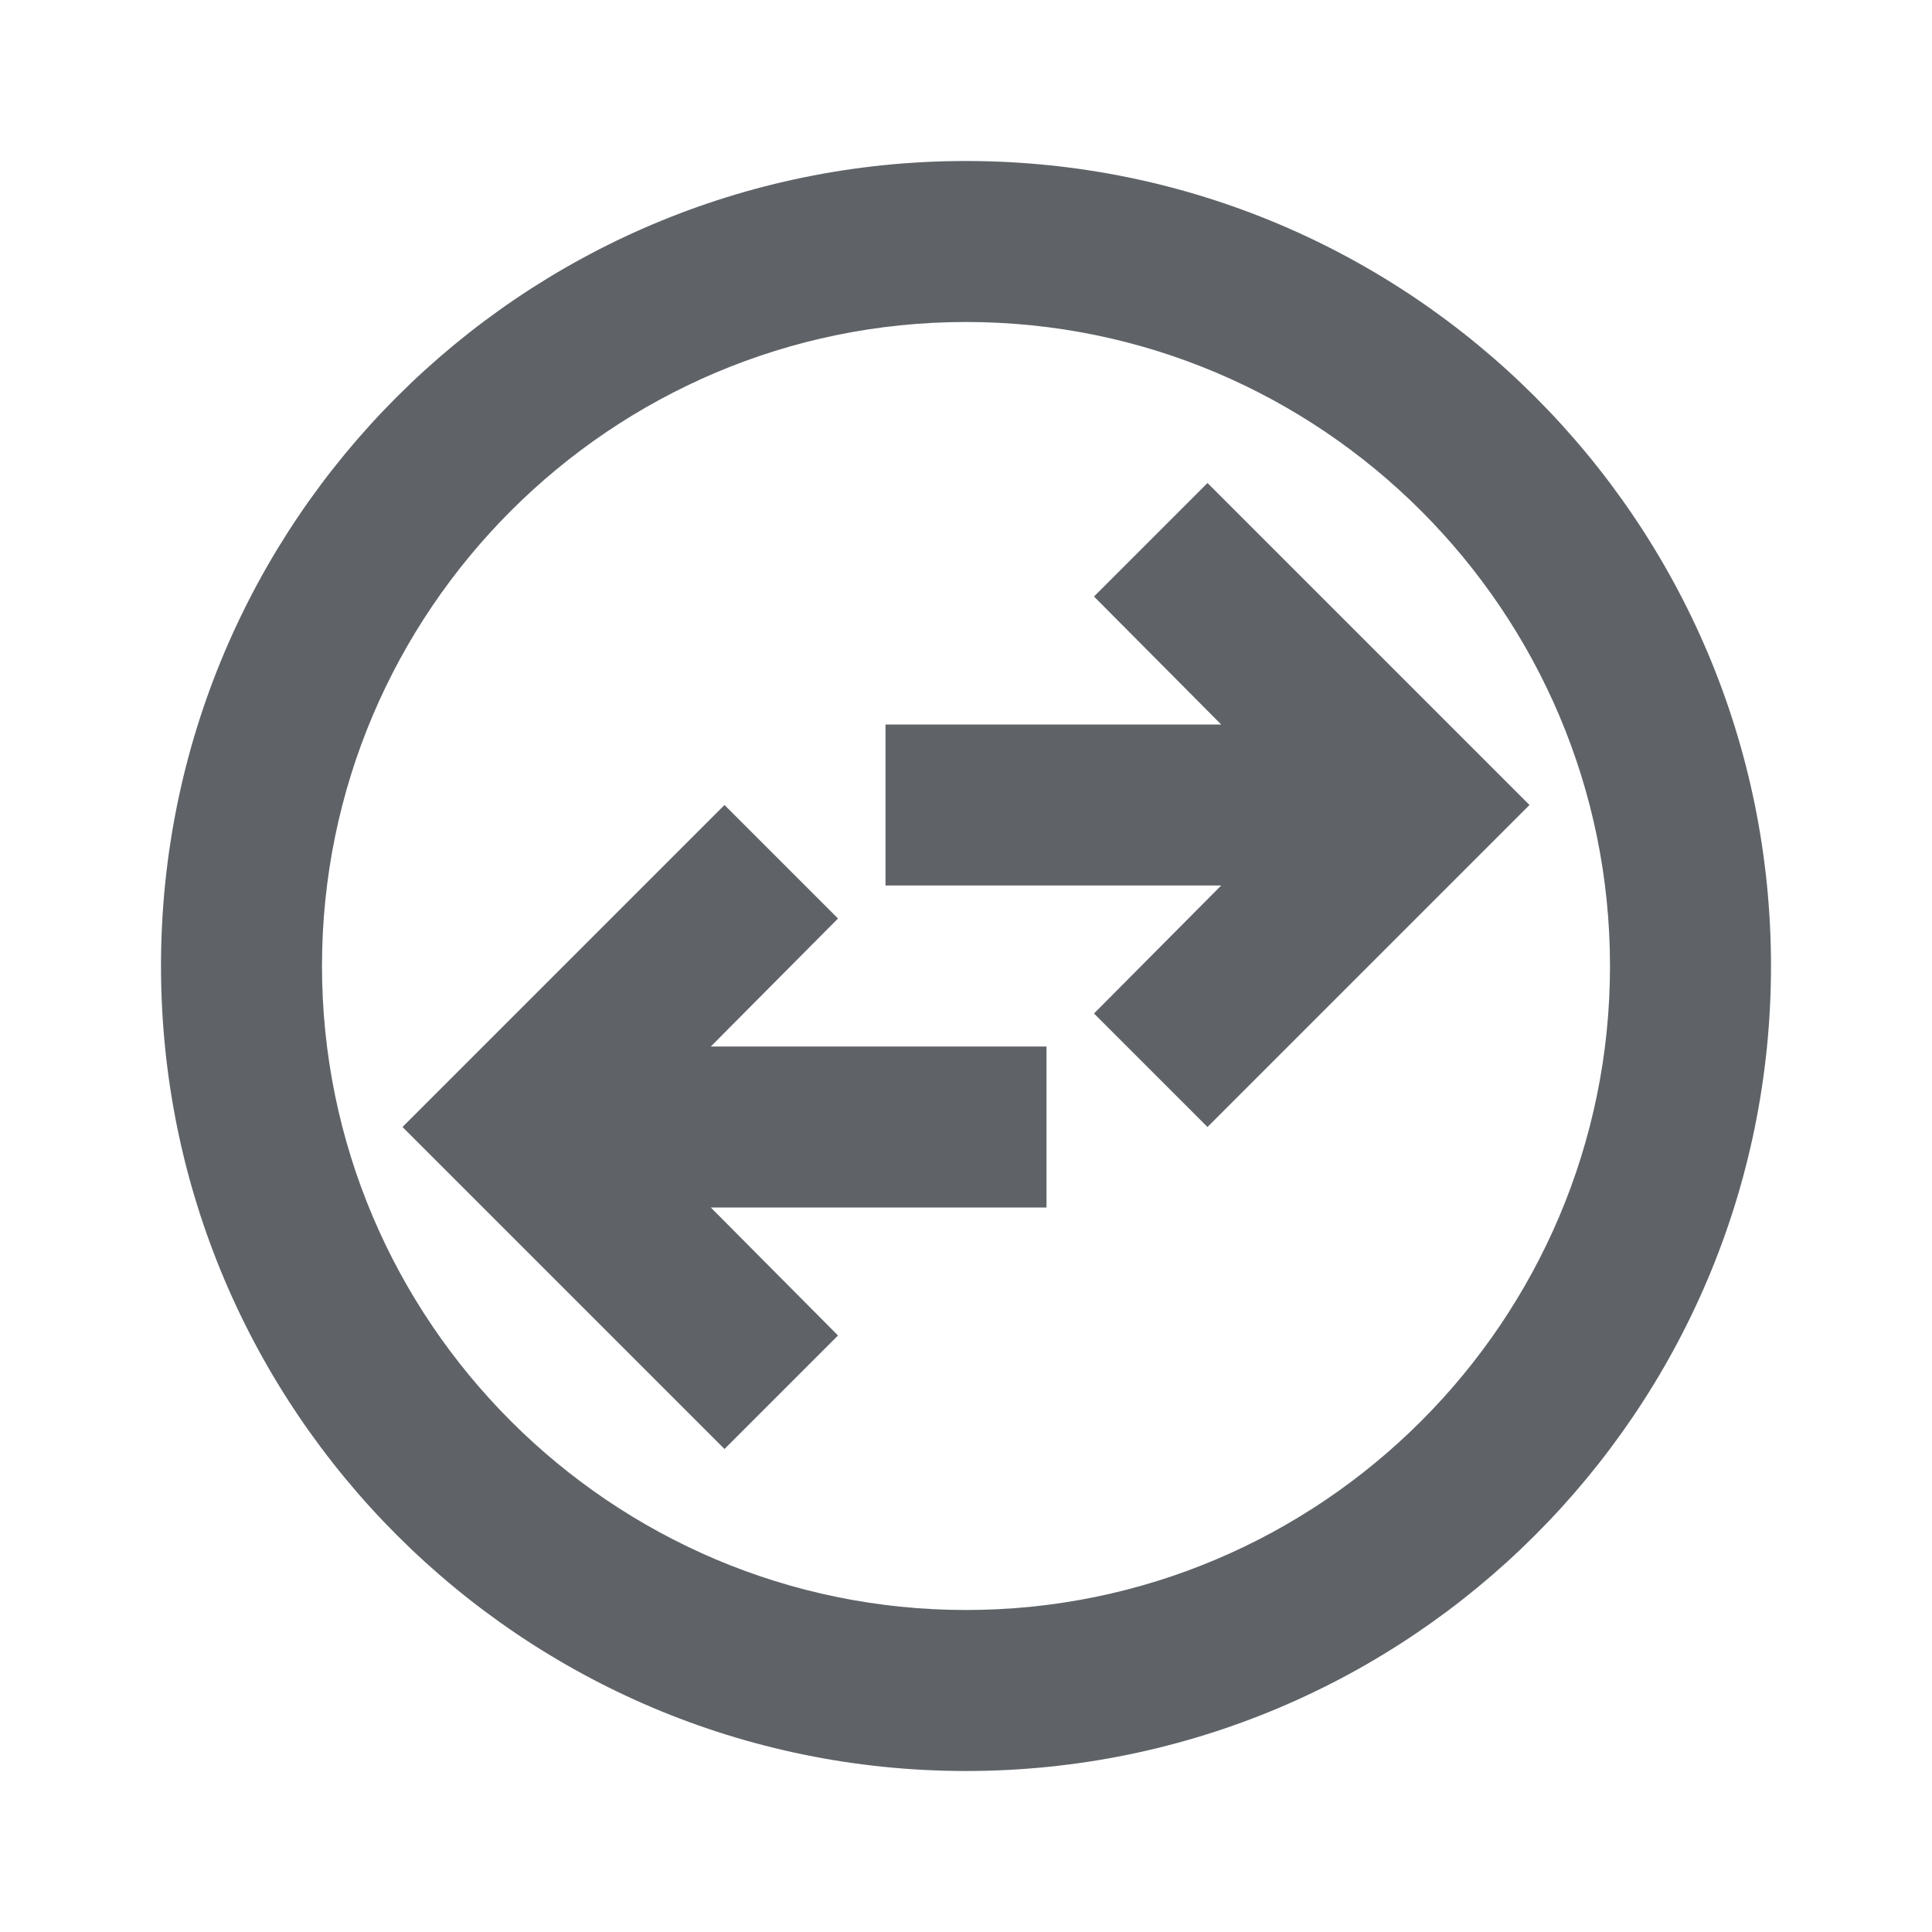
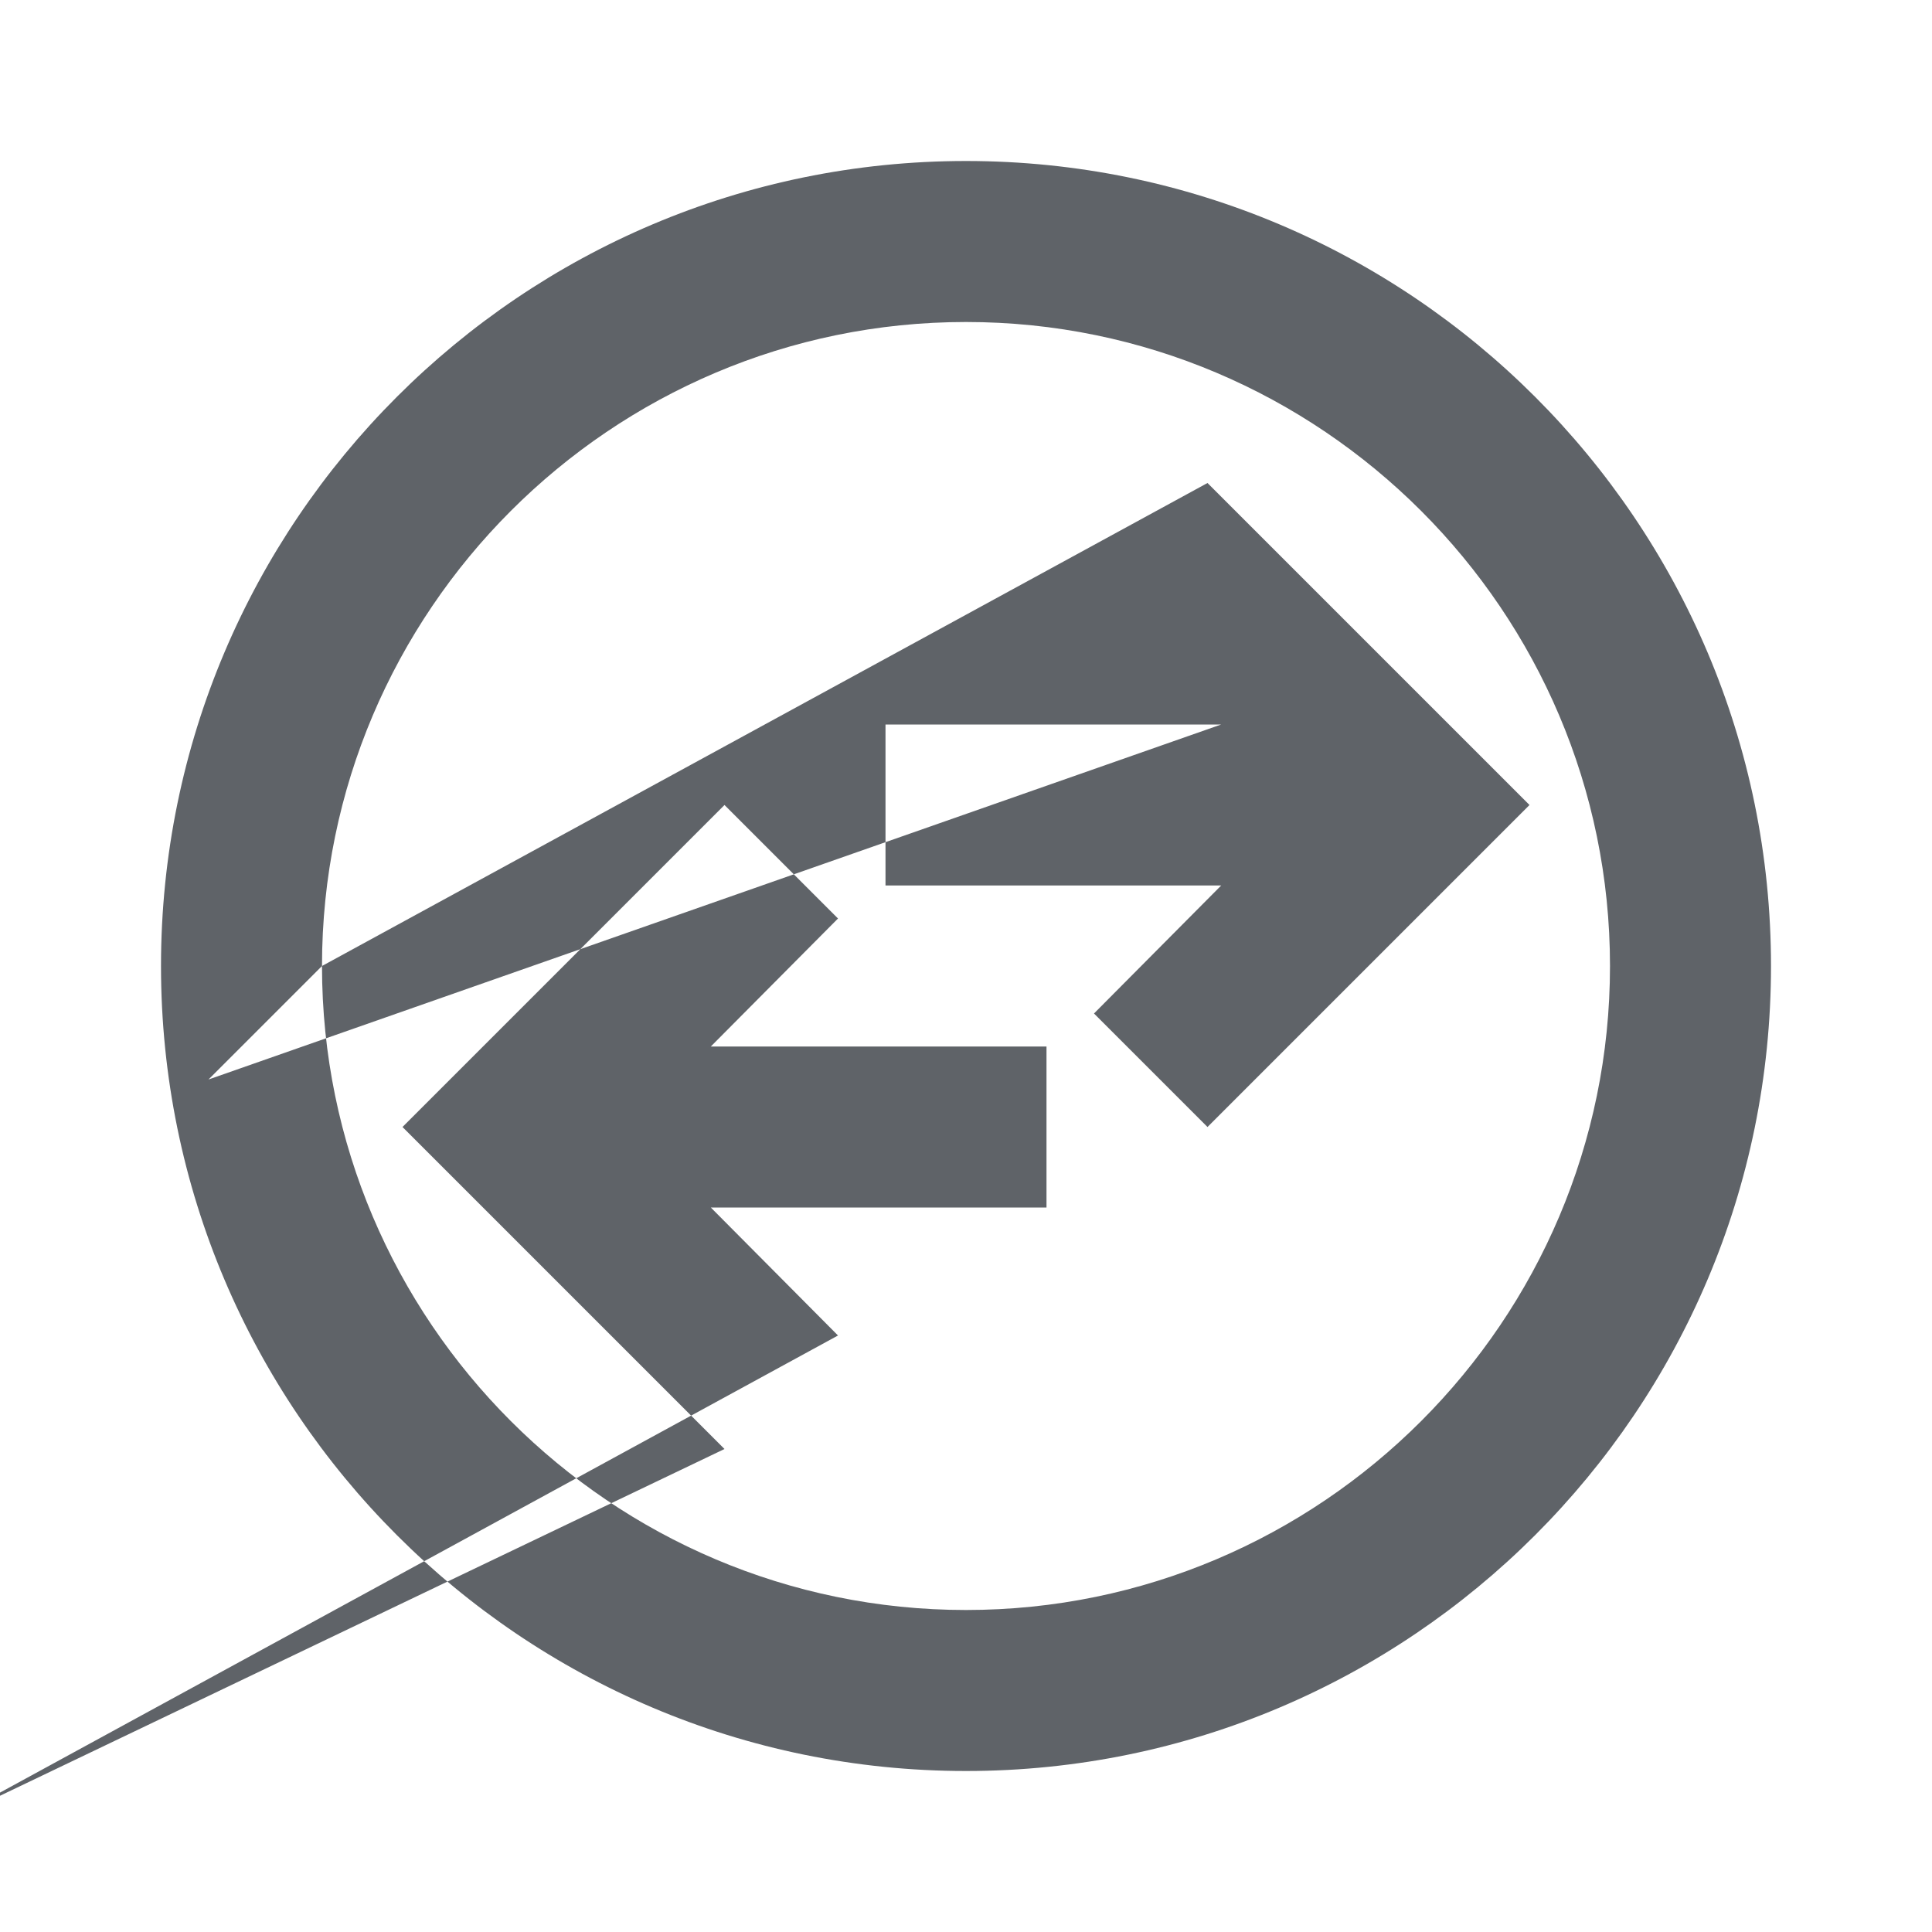
<svg xmlns="http://www.w3.org/2000/svg" width="24" height="24" viewBox="0 0 24 24" fill="none">
-   <path fill-rule="evenodd" clip-rule="evenodd" d="M2 12C2 6.48 6.48 2 12 2s10 4.48 10 10-4.48 10-10 10S2 17.52 2 12zm2 0c0 4.41 3.59 8 8 8s8-3.59 8-8-3.59-8-8-8-8 3.59-8 8zm11-6l-1.41 1.41L15.17 9H11v2h4.17l-1.58 1.59L15 14l4-4-4-4zm-4.59 10.59L9 18l-4-4 4-4 1.41 1.41L8.83 13H13v2H8.83l1.58 1.59z" fill="#5F6368" />
+   <path fill-rule="evenodd" clip-rule="evenodd" d="M2 12C2 6.48 6.48 2 12 2s10 4.48 10 10-4.48 10-10 10S2 17.52 2 12zm2 0c0 4.41 3.59 8 8 8s8-3.59 8-8-3.59-8-8-8-8 3.59-8 8zl-1.41 1.41L15.17 9H11v2h4.17l-1.58 1.59L15 14l4-4-4-4zm-4.59 10.59L9 18l-4-4 4-4 1.41 1.41L8.83 13H13v2H8.83l1.58 1.59z" fill="#5F6368" />
</svg>